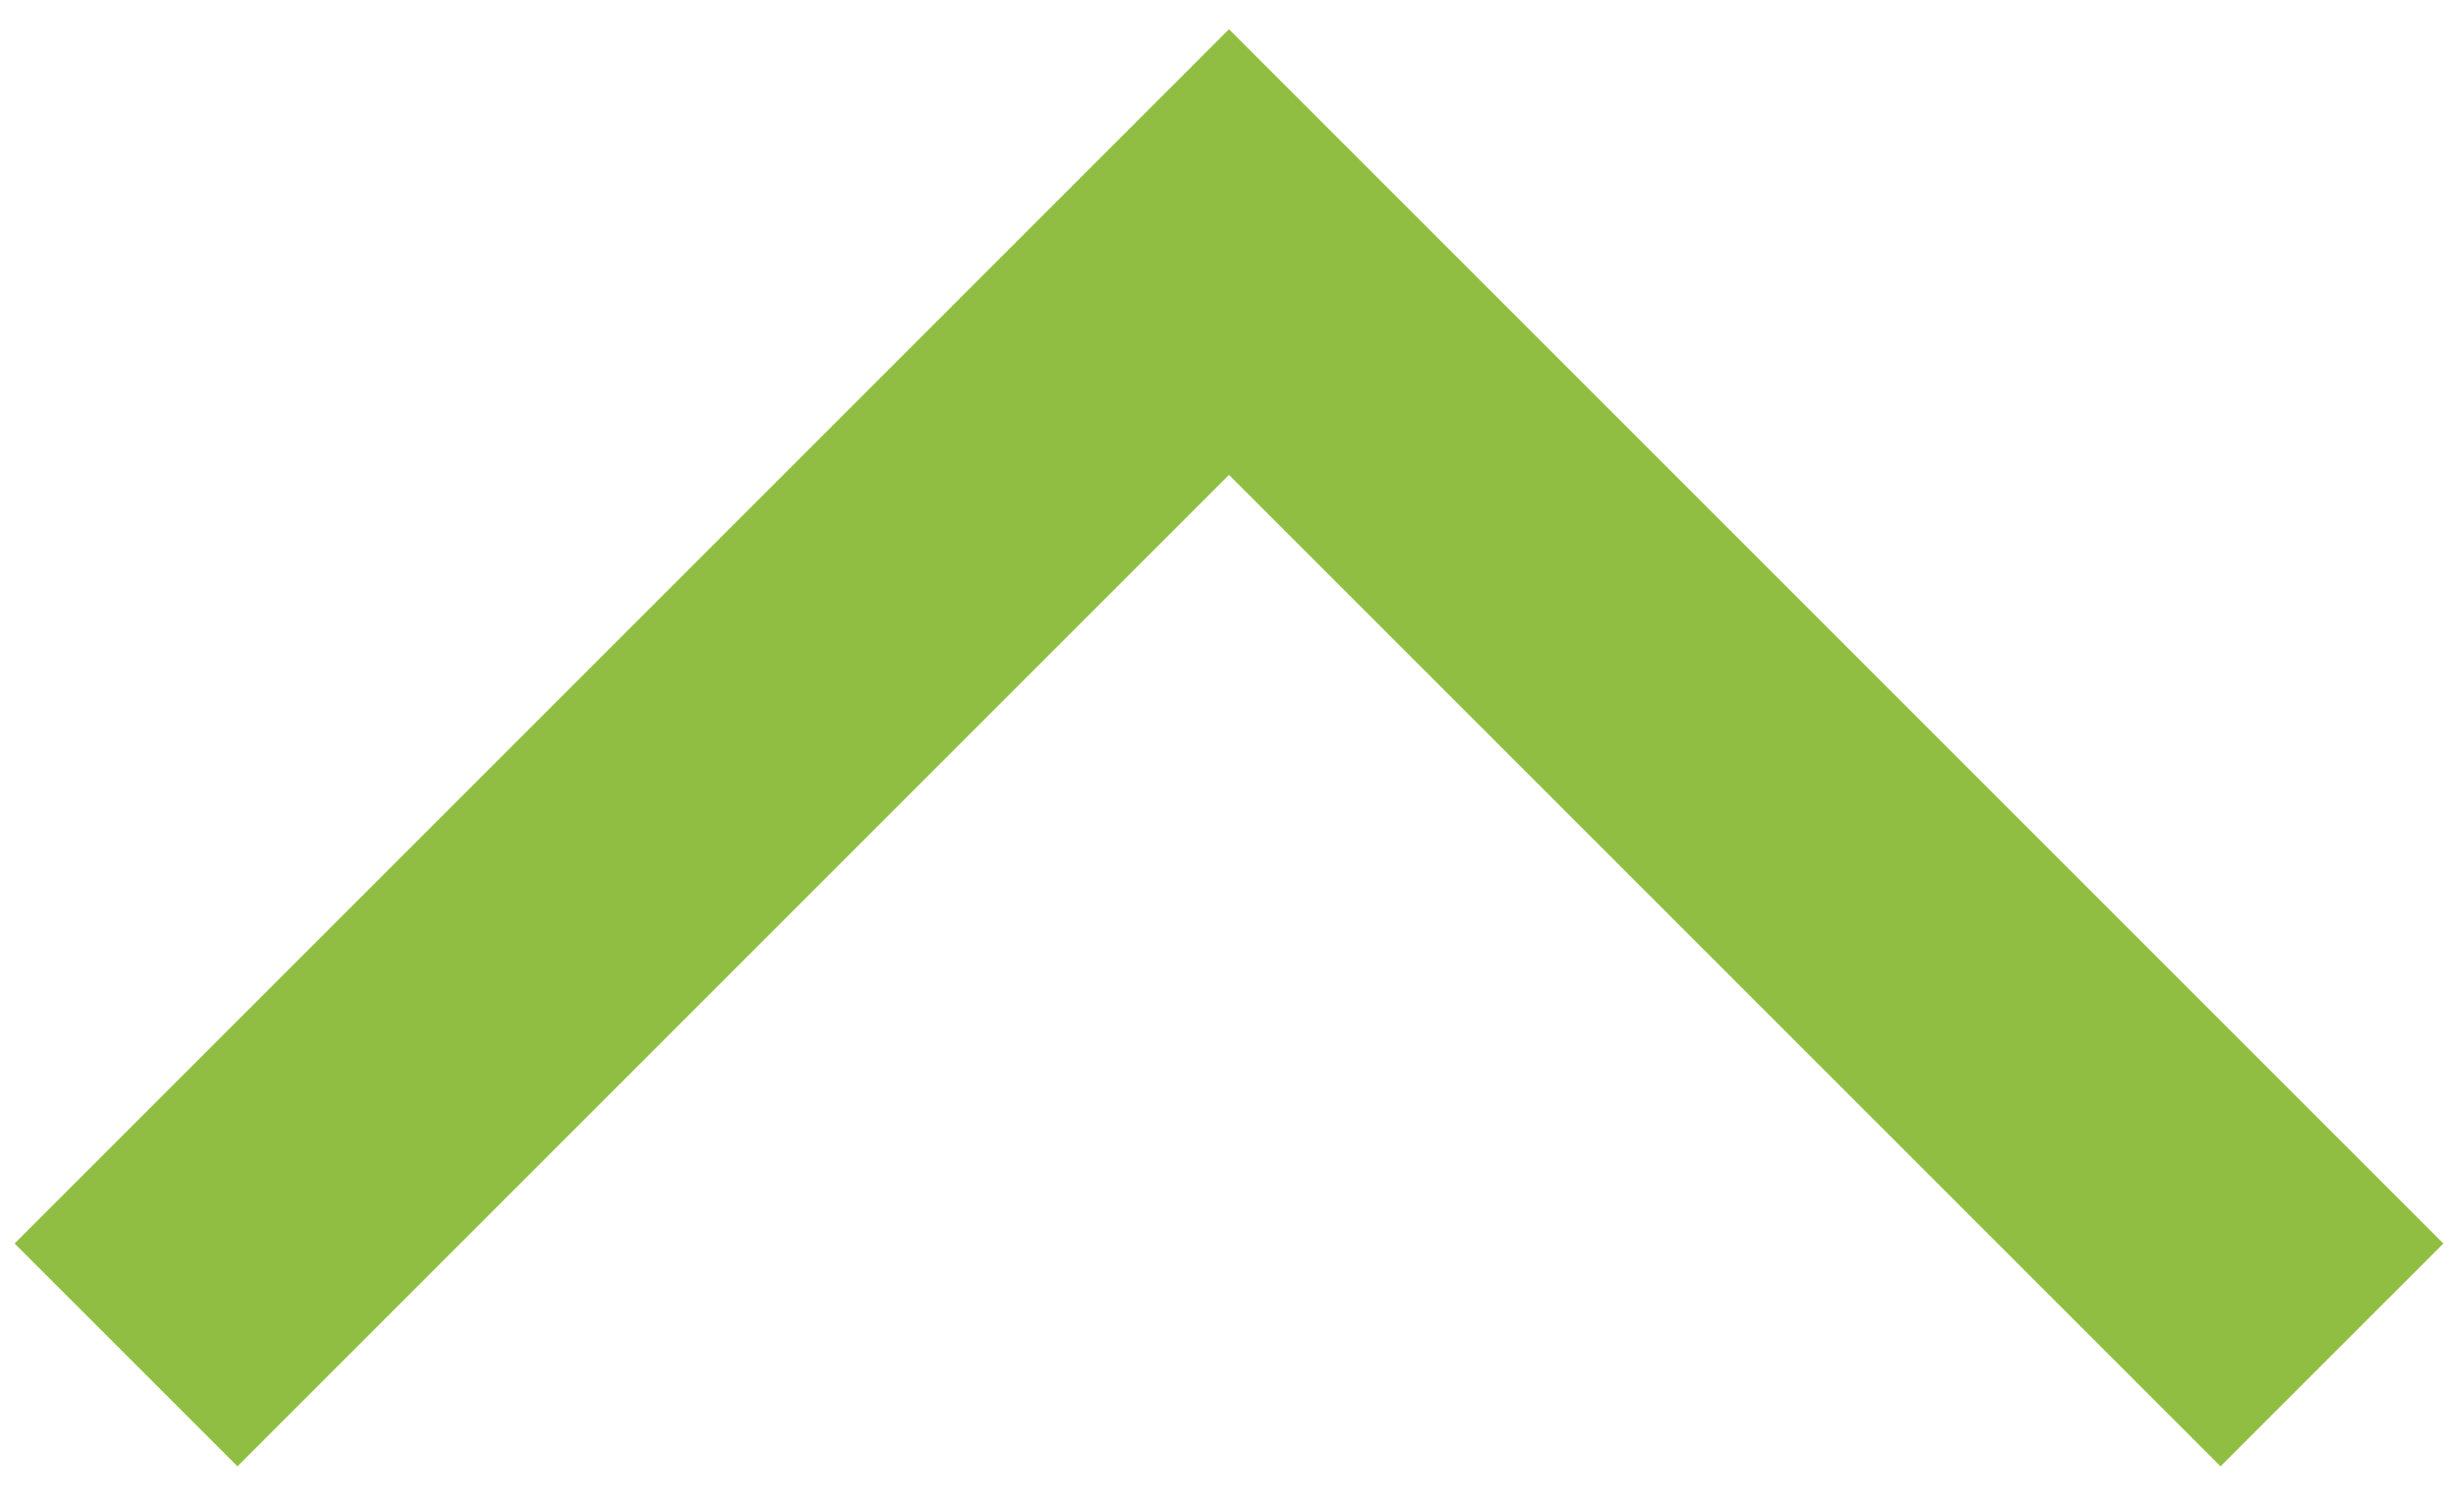
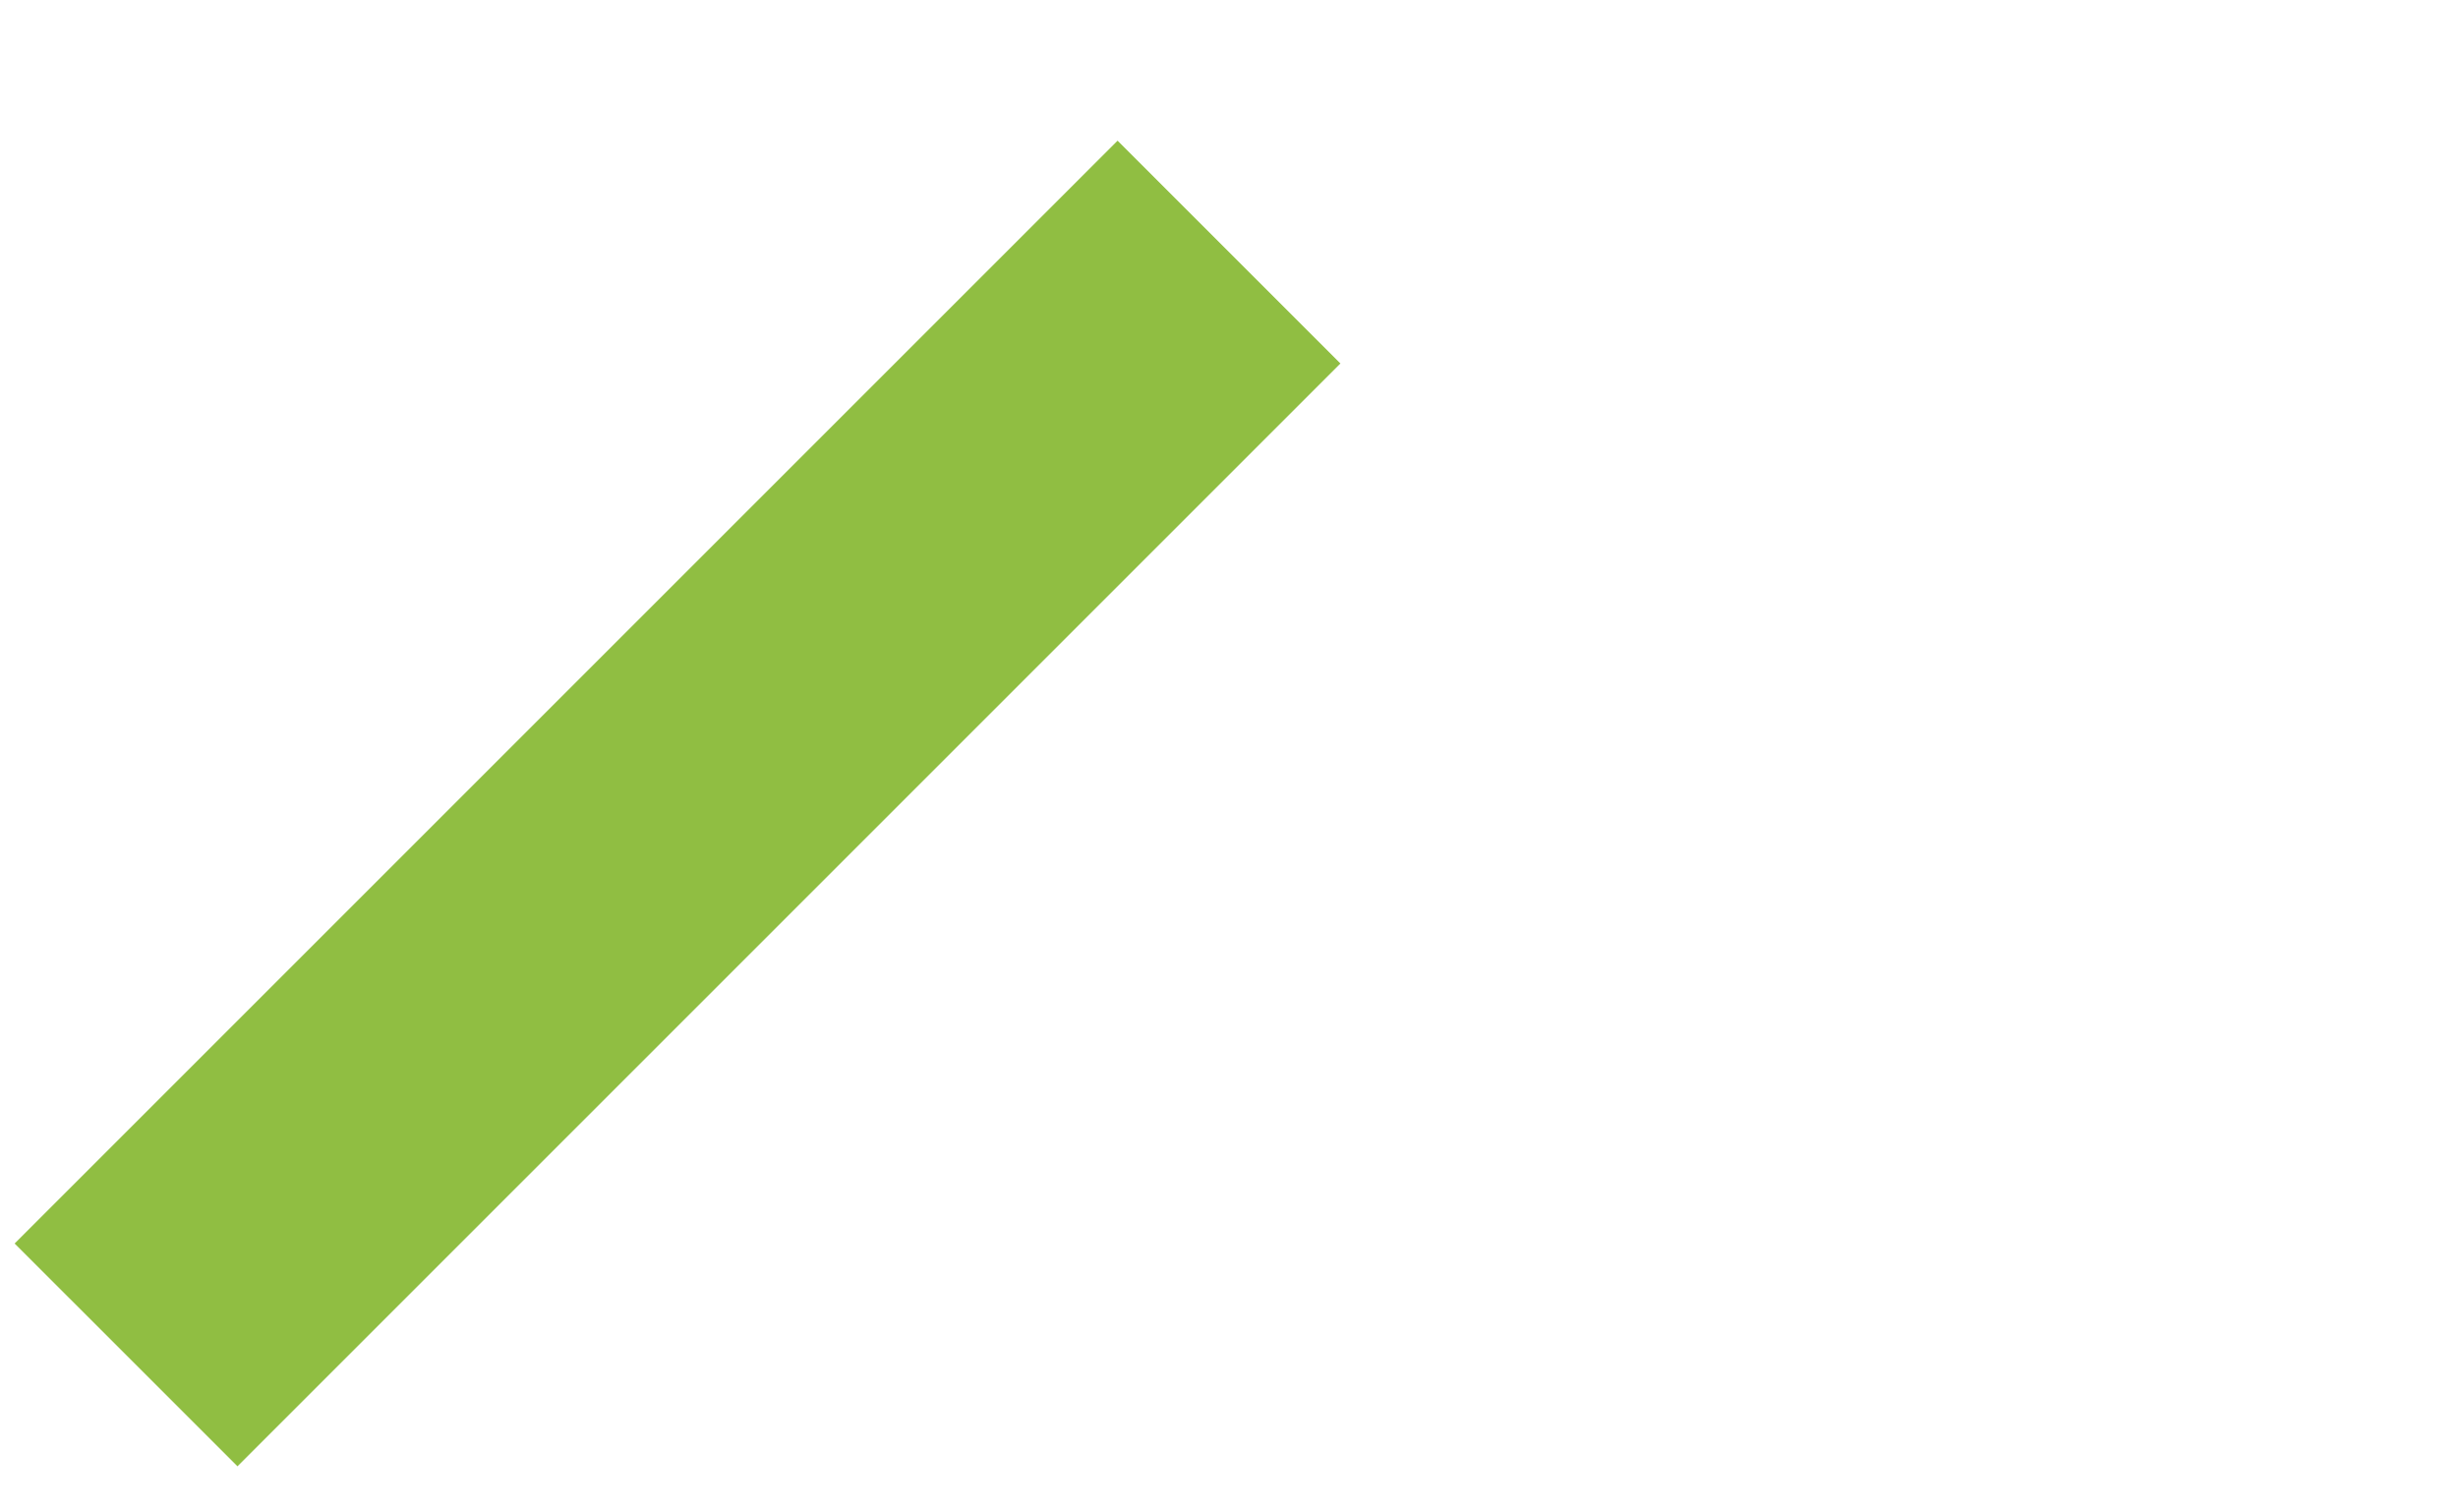
<svg xmlns="http://www.w3.org/2000/svg" width="39" height="24" viewBox="0 0 39 24" fill="none">
-   <path id="arrow-fecha-acordeon" d="M2 21.5L19.5 4L37 21.5" stroke="#90BE42" stroke-width="5" />
+   <path id="arrow-fecha-acordeon" d="M2 21.5L19.5 4" stroke="#90BE42" stroke-width="5" />
</svg>